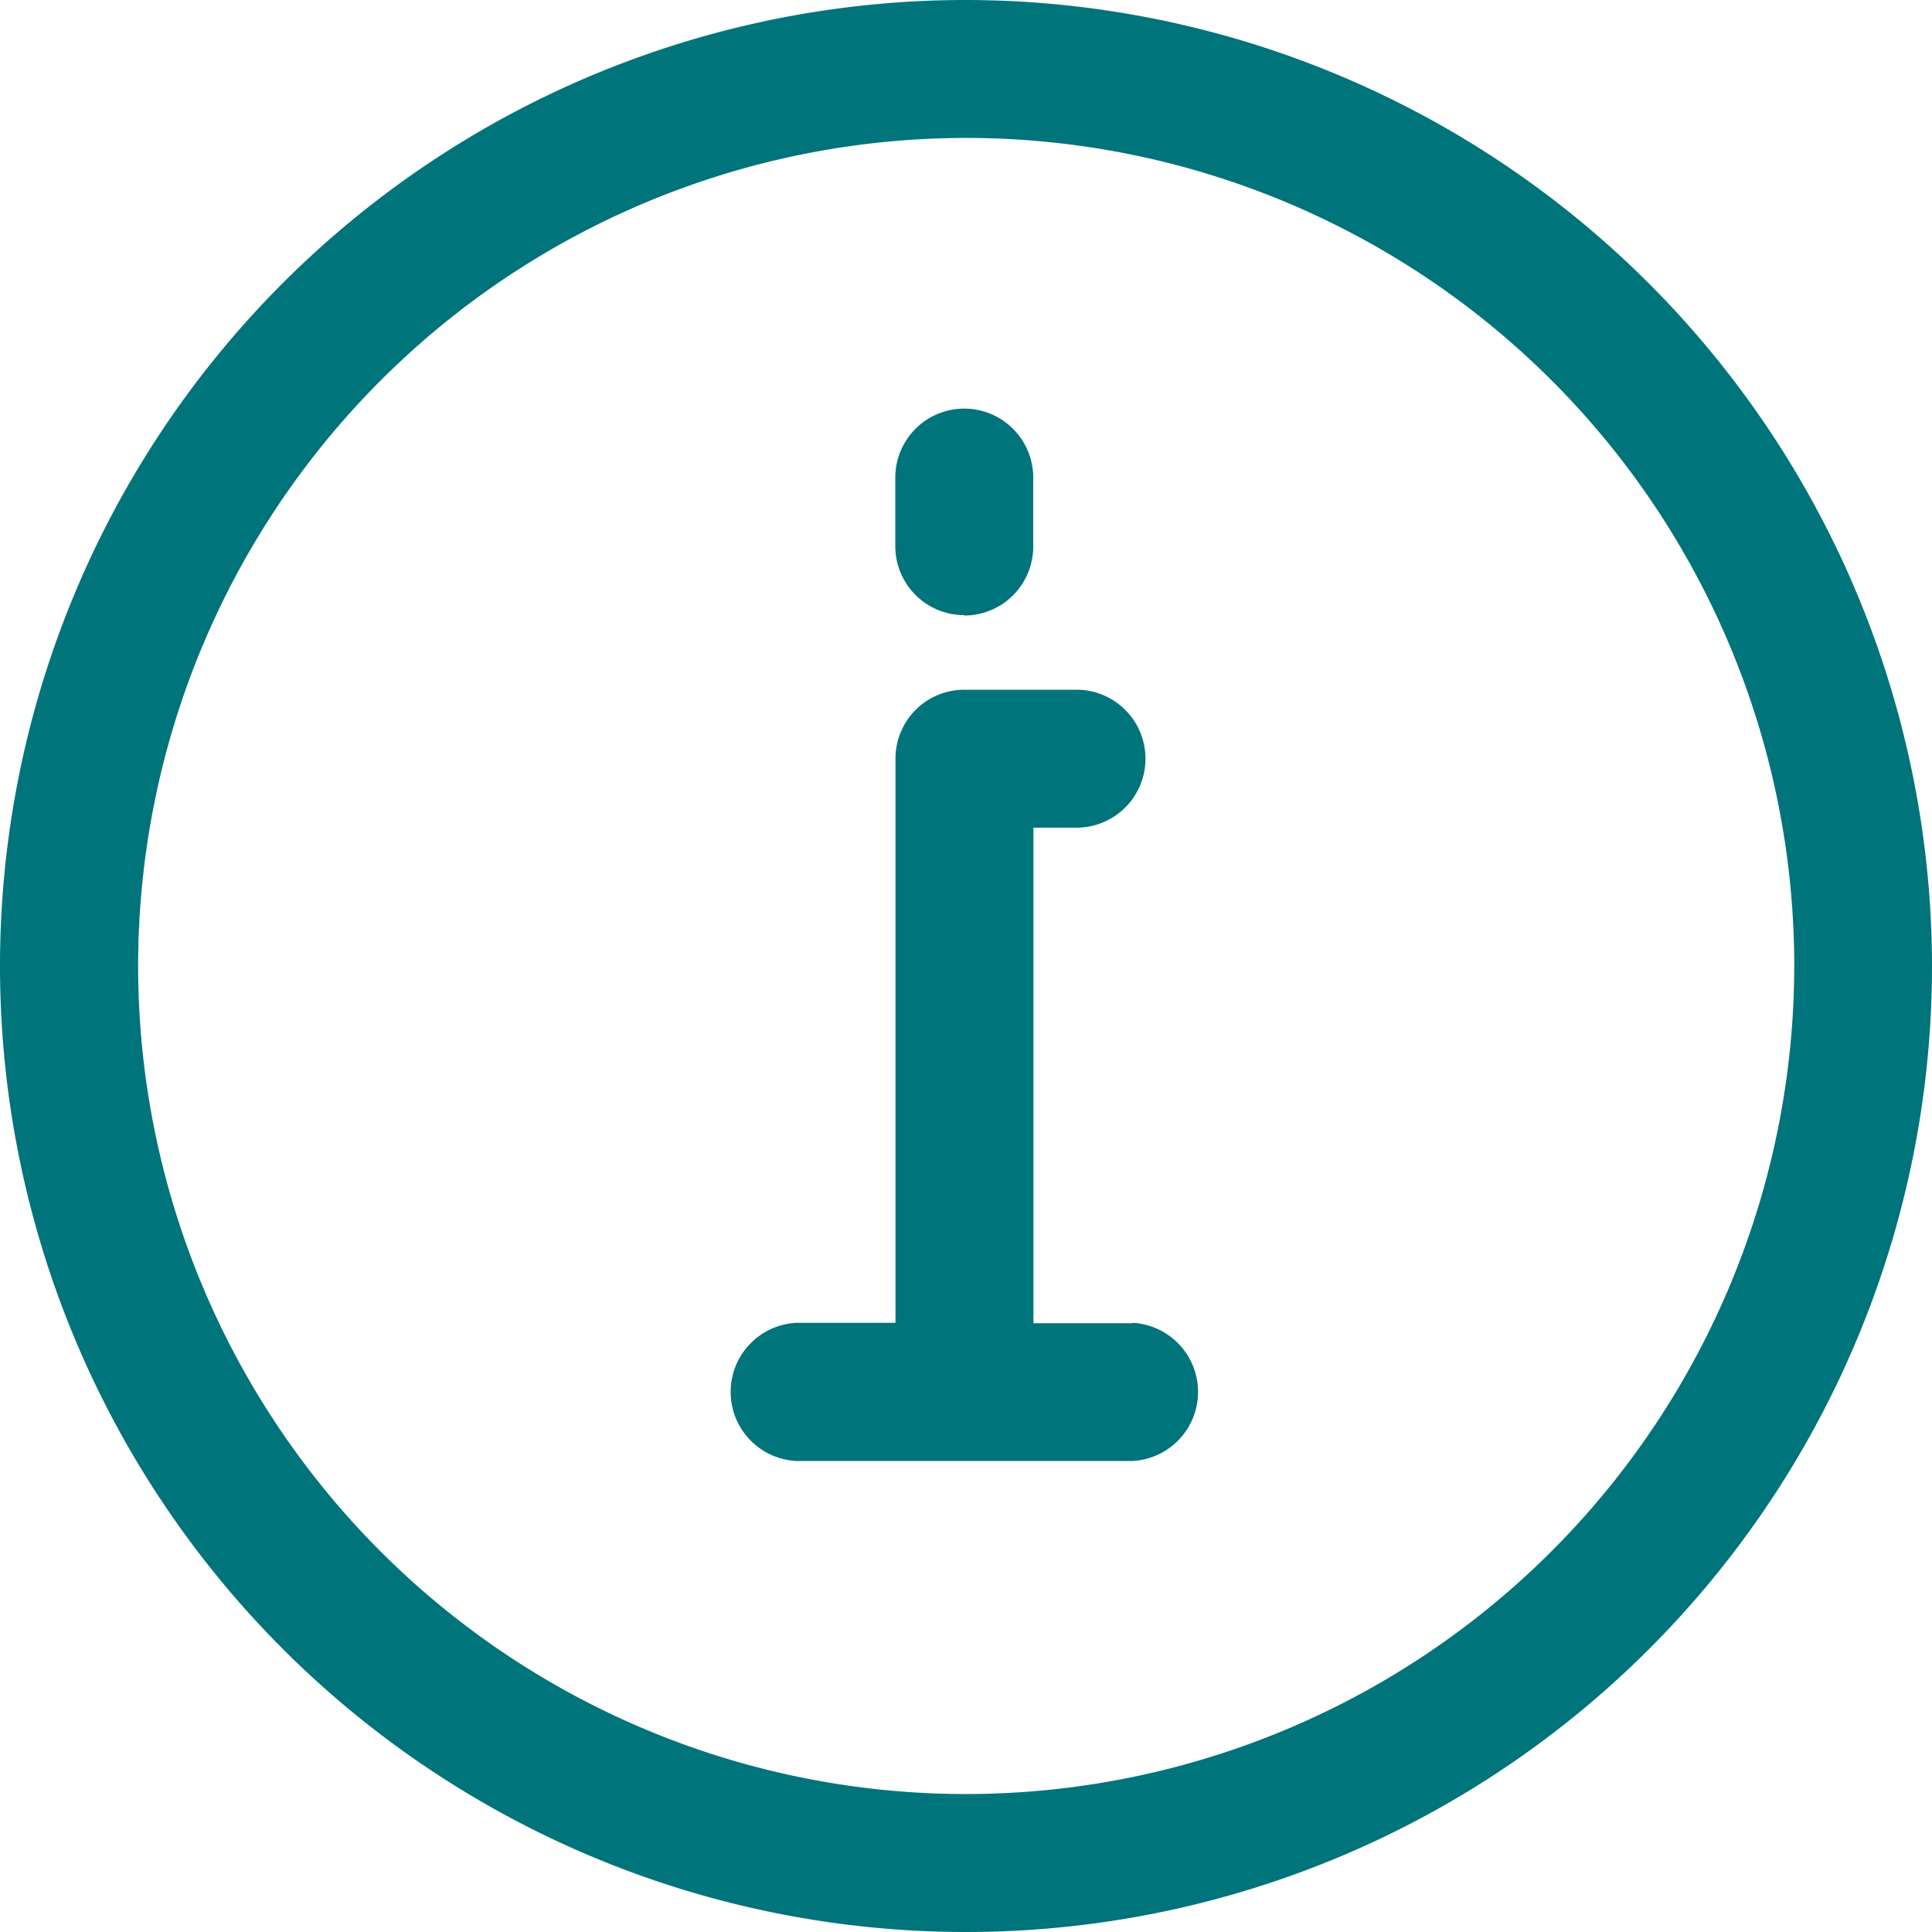
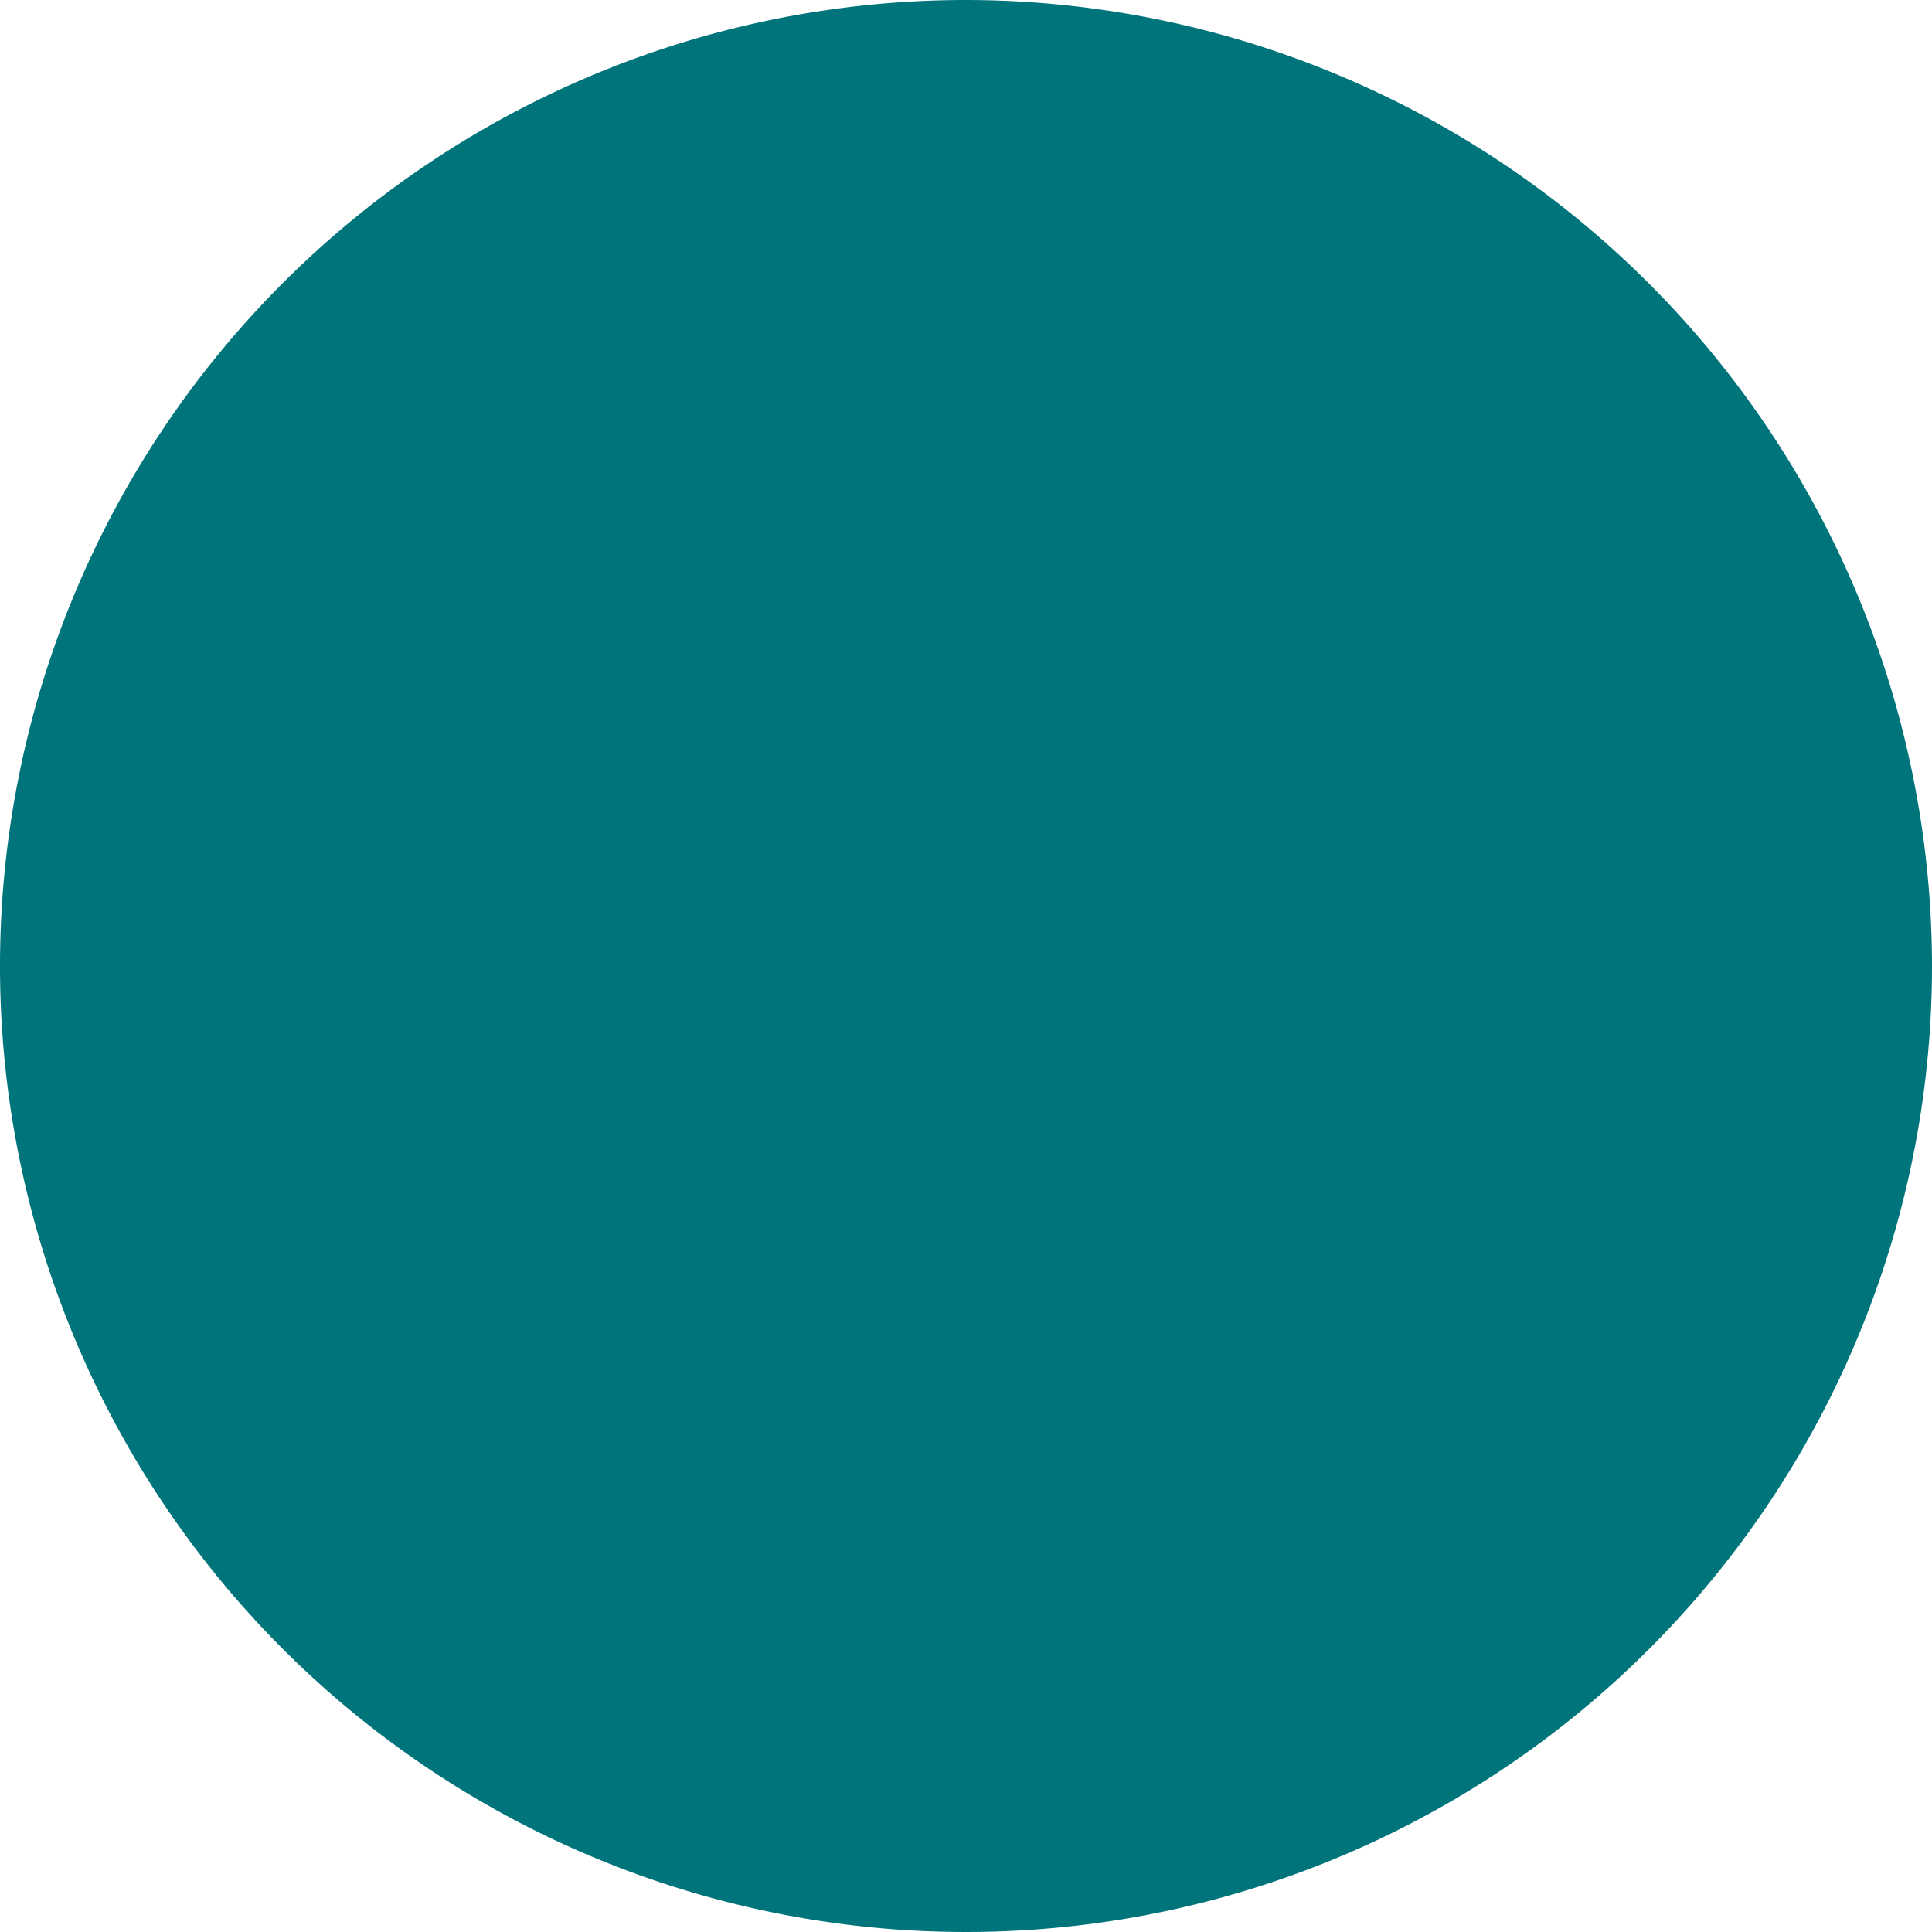
<svg xmlns="http://www.w3.org/2000/svg" id="Layer_1" data-name="Layer 1" viewBox="0 0 100 100">
  <defs>
    <style>.cls-1{fill:#00747b;}</style>
  </defs>
  <title>ICON_Info&amp;apos;</title>
-   <path class="cls-1" d="M50,0a50,50,0,1,0,50,50A50.06,50.06,0,0,0,50,0Zm0,92.86A42.86,42.86,0,1,1,92.87,50,42.9,42.9,0,0,1,50,92.86Zm-.09-61a3.57,3.57,0,0,0,3.57-3.58V24.72a3.57,3.57,0,0,0-7.14,0v3.54A3.57,3.57,0,0,0,49.92,31.84Zm8.7,36.63H53.49V42.84h2.23a3.57,3.57,0,0,0,0-7.14h-5.8a3.56,3.56,0,0,0-3.57,3.57v29.2H41.21a3.58,3.58,0,0,0,0,7.15H58.62a3.58,3.58,0,0,0,0-7.15Z" />
+   <path class="cls-1" d="M50,0a50,50,0,1,0,50,50A50.06,50.06,0,0,0,50,0Zm0,92.86Zm-.09-61a3.57,3.57,0,0,0,3.57-3.58V24.72a3.57,3.57,0,0,0-7.14,0v3.54A3.57,3.57,0,0,0,49.92,31.84Zm8.7,36.63H53.49V42.84h2.23a3.57,3.57,0,0,0,0-7.14h-5.8a3.56,3.56,0,0,0-3.57,3.57v29.2H41.21a3.58,3.58,0,0,0,0,7.15H58.62a3.58,3.58,0,0,0,0-7.15Z" />
</svg>